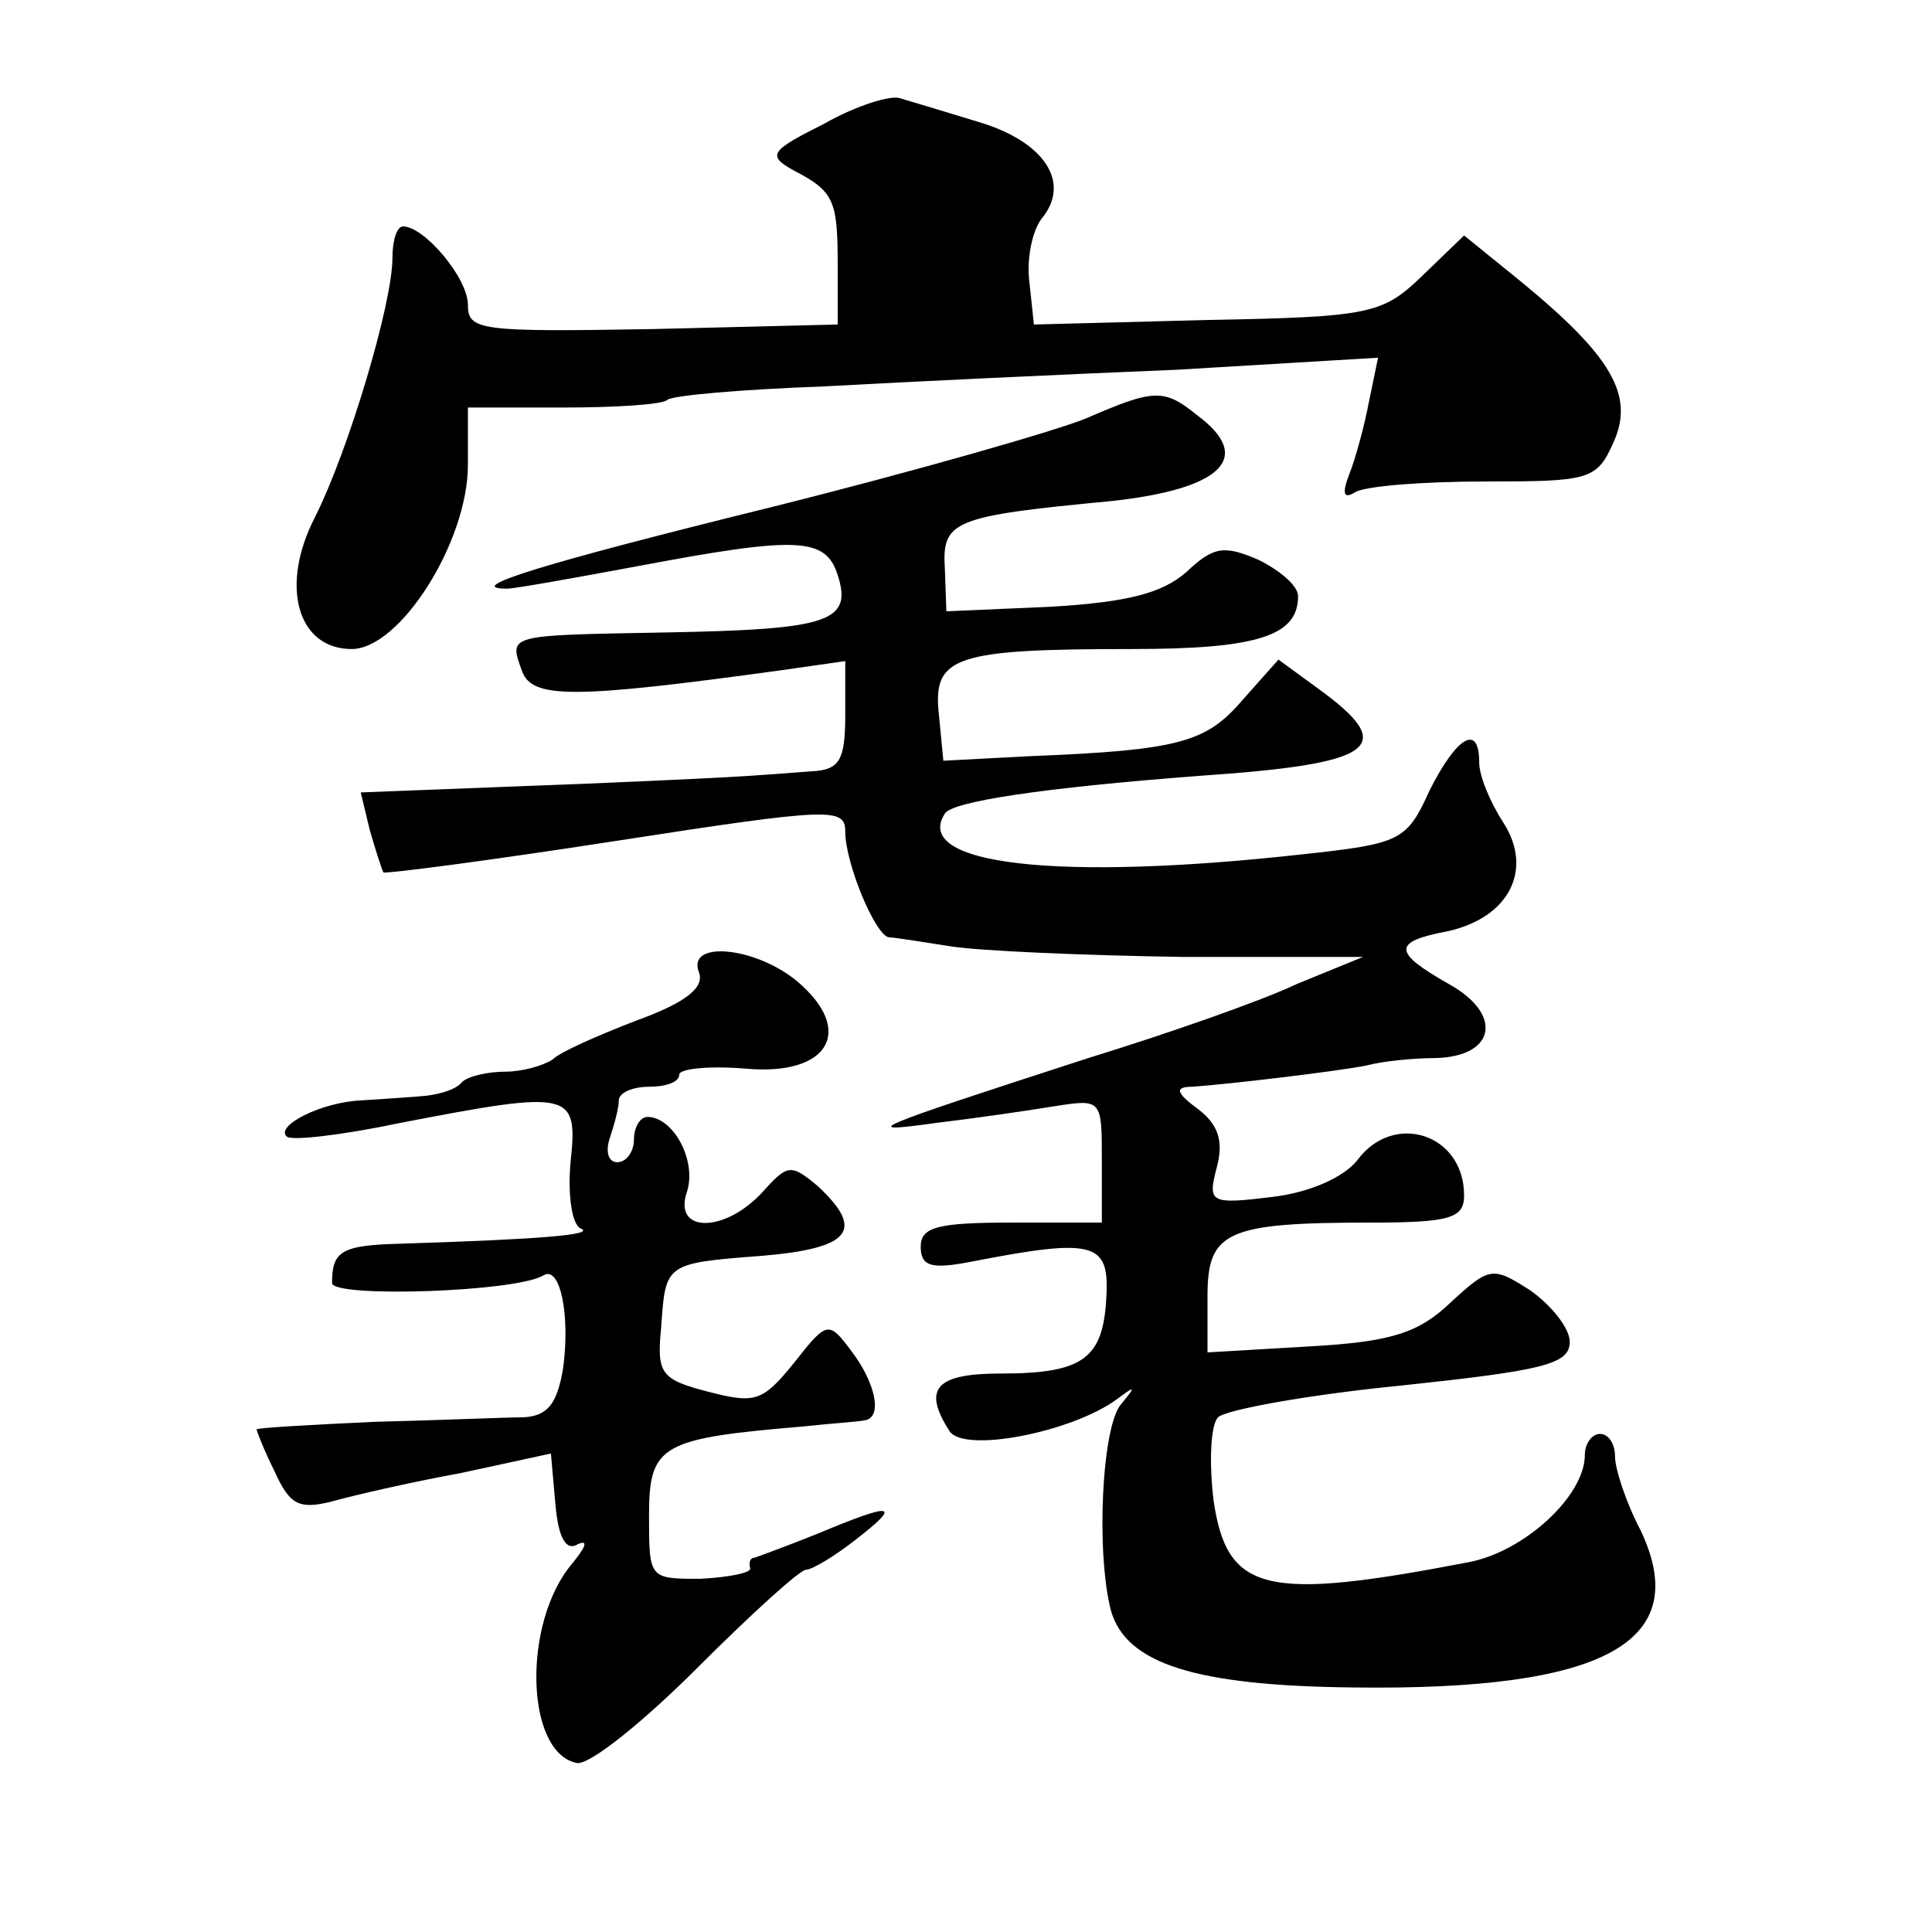
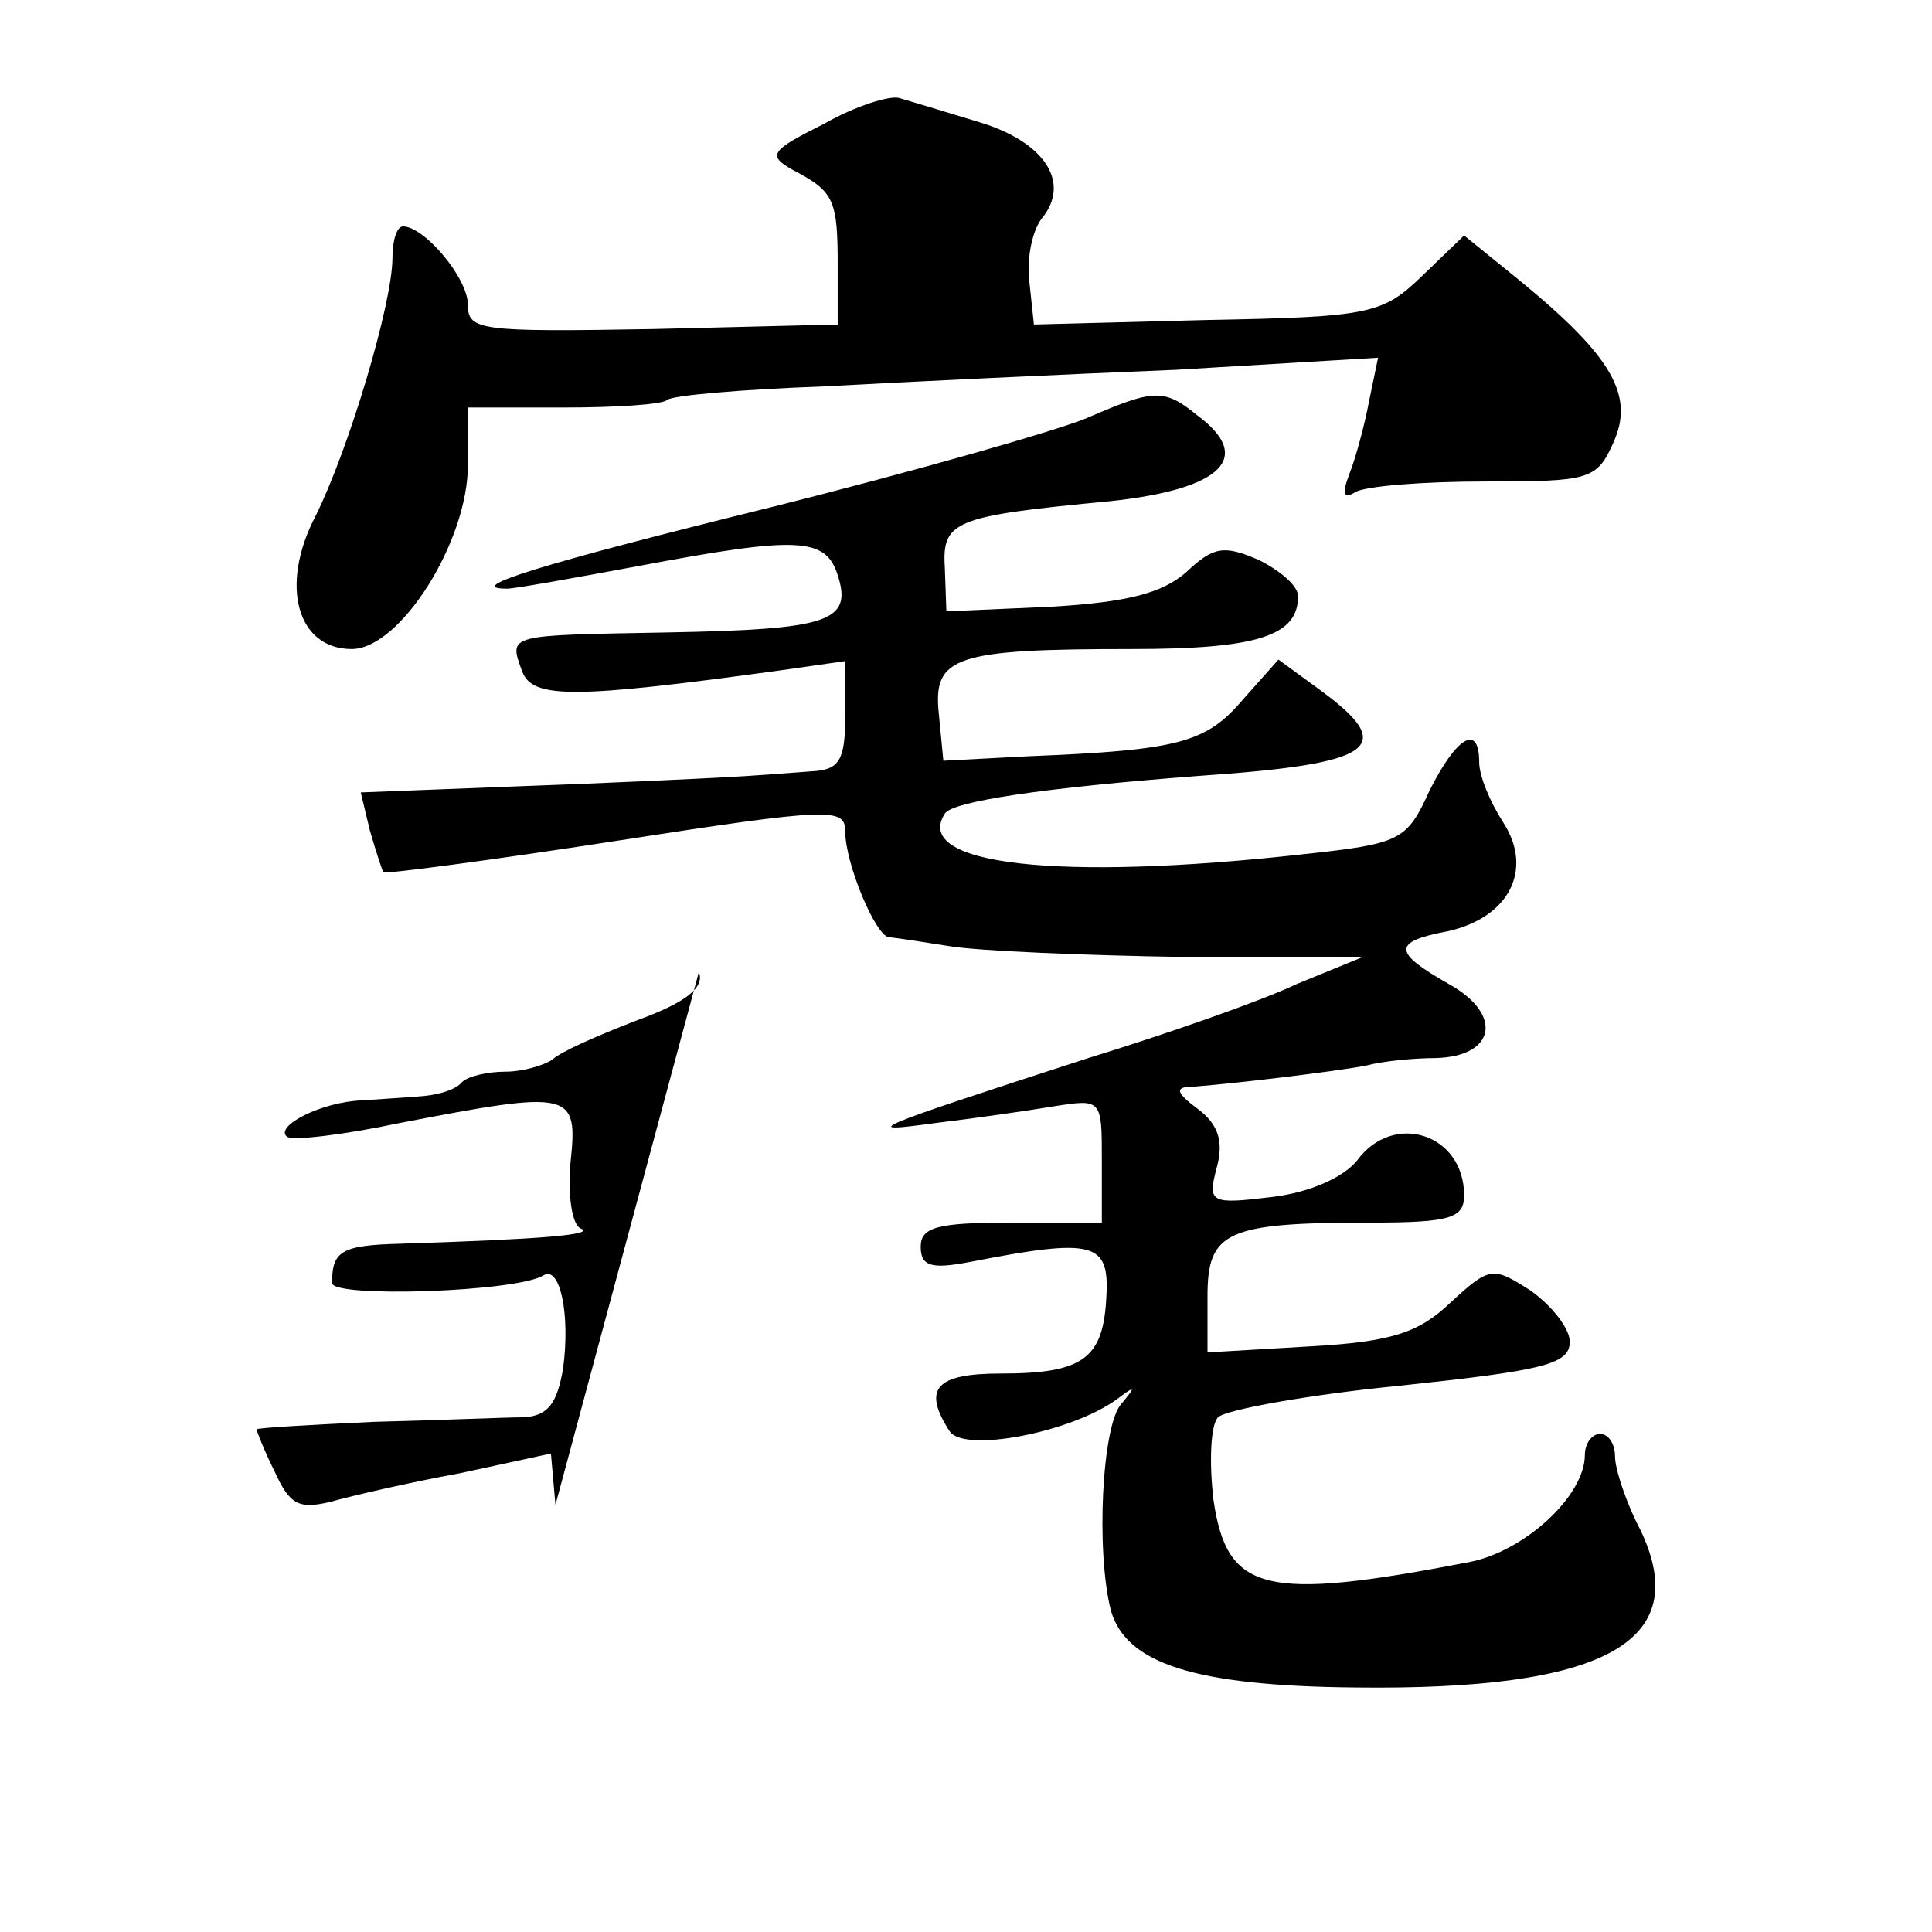
<svg xmlns="http://www.w3.org/2000/svg" version="1.0" width="128pt" height="128pt" viewBox="0 0 128 128" preserveAspectRatio="xMidYMid meet">
  <g transform="translate(0,128) scale(0.1,-0.1)" fill="#0" stroke="none">
-     <path d="M546 1198 c-36 -18 -38 -21 -20 -31 27 -14 29 -20 29 -64 l0 -38 -122 -3 c-115 -2 -123 -1 -123 16 0 18 -29 52 -43 52 -4 0 -7 -9 -7 -21 0 -30 -29 -127 -51 -171 -24 -46 -12 -88 24 -88 32 0 77 71 77 122 l0 38 63 0 c35 0 66 2 69 5 3 3 49 7 104 9 54 3 159 8 233 11 l134 8 -6 -29 c-3 -16 -9 -38 -13 -48 -5 -13 -4 -17 4 -12 7 4 45 7 86 7 69 0 74 1 85 26 14 31 -1 57 -62 107 l-37 30 -28 -27 c-26 -25 -34 -27 -142 -29 l-115 -3 -3 28 c-2 16 2 34 8 42 20 24 2 51 -41 64 -23 7 -46 14 -53 16 -6 2 -29 -5 -50 -17z M720 1003 c-19 -8 -113 -35 -209 -59 -154 -38 -205 -54 -175 -54 5 0 44 7 87 15 106 20 124 19 132 -6 10 -31 -6 -36 -113 -38 -107 -2 -105 -1 -96 -26 7 -18 34 -18 172 1 l42 6 0 -36 c0 -30 -4 -36 -22 -37 -13 -1 -39 -3 -58 -4 -19 -1 -81 -4 -138 -6 l-103 -4 6 -25 c4 -14 8 -26 9 -28 2 -1 71 8 155 21 142 22 151 22 151 6 0 -21 20 -69 29 -70 3 0 22 -3 41 -6 19 -3 88 -6 154 -7 l119 0 -44 -18 c-23 -11 -86 -33 -138 -49 -148 -48 -152 -50 -101 -43 25 3 60 8 78 11 32 5 32 5 32 -36 l0 -41 -60 0 c-49 0 -60 -3 -60 -16 0 -13 7 -15 33 -10 82 16 92 13 90 -23 -2 -41 -15 -51 -70 -51 -43 0 -52 -10 -34 -38 9 -15 81 -1 111 21 12 9 13 9 3 -3 -13 -14 -17 -98 -7 -137 10 -35 55 -50 162 -51 165 -2 224 30 189 104 -10 19 -17 41 -17 49 0 8 -4 15 -10 15 -5 0 -10 -6 -10 -14 0 -27 -40 -64 -77 -71 -135 -26 -160 -20 -169 41 -3 25 -2 50 3 55 5 5 60 15 121 21 94 10 112 14 112 29 0 9 -12 24 -26 34 -25 16 -27 16 -53 -8 -21 -20 -39 -26 -93 -29 l-68 -4 0 37 c0 43 12 49 108 49 53 0 62 3 62 18 0 41 -47 56 -71 23 -9 -11 -31 -21 -56 -24 -41 -5 -43 -4 -37 19 5 18 1 29 -12 39 -15 11 -16 15 -4 15 27 2 94 10 115 14 11 3 32 5 46 5 40 1 45 29 9 49 -37 21 -38 28 -1 35 41 9 57 41 37 72 -9 14 -16 31 -16 40 0 26 -15 17 -33 -19 -15 -33 -19 -35 -84 -42 -162 -18 -259 -7 -237 27 5 8 64 17 169 25 117 8 132 19 78 58 l-26 19 -24 -27 c-24 -28 -42 -33 -141 -37 l-57 -3 -3 31 c-4 38 10 43 128 43 84 0 110 9 110 35 0 7 -12 17 -26 24 -23 10 -30 9 -48 -8 -16 -14 -39 -20 -90 -23 l-69 -3 -1 28 c-2 32 5 35 110 45 74 8 95 29 57 57 -22 18 -29 17 -73 -2z M463 636 c4 -10 -8 -20 -41 -32 -26 -10 -51 -21 -56 -26 -6 -4 -20 -8 -31 -8 -12 0 -25 -3 -29 -7 -4 -5 -15 -8 -24 -9 -10 -1 -28 -2 -42 -3 -27 -1 -58 -17 -50 -24 3 -3 37 1 75 9 114 22 118 21 113 -26 -2 -22 1 -42 7 -44 9 -4 -25 -7 -120 -10 -39 -1 -45 -5 -45 -26 0 -10 122 -6 140 5 11 7 18 -26 13 -62 -4 -23 -10 -31 -26 -32 -12 0 -57 -2 -99 -3 -43 -2 -78 -4 -78 -5 0 -1 5 -14 12 -28 10 -22 16 -25 37 -20 14 4 53 13 86 19 l60 13 3 -34 c2 -22 7 -31 15 -26 7 3 5 -2 -4 -13 -33 -39 -31 -125 3 -132 8 -2 44 27 80 63 36 36 68 65 72 65 4 0 19 9 33 20 31 24 25 25 -25 4 -20 -8 -39 -15 -42 -16 -3 0 -4 -3 -3 -7 1 -3 -14 -6 -33 -7 -34 0 -34 0 -34 42 0 47 8 51 103 59 18 2 35 3 40 4 12 2 7 25 -9 46 -15 20 -16 20 -38 -8 -21 -26 -26 -27 -57 -19 -31 8 -34 12 -31 42 3 43 2 43 67 48 59 5 68 17 37 46 -18 15 -20 15 -37 -4 -25 -27 -59 -27 -50 0 7 21 -9 50 -26 50 -5 0 -9 -7 -9 -15 0 -8 -5 -15 -11 -15 -6 0 -8 7 -5 16 3 9 6 20 6 25 0 5 9 9 20 9 11 0 20 3 20 8 0 4 20 6 44 4 55 -5 73 25 34 58 -28 23 -73 27 -65 6z" />
+     <path d="M546 1198 c-36 -18 -38 -21 -20 -31 27 -14 29 -20 29 -64 l0 -38 -122 -3 c-115 -2 -123 -1 -123 16 0 18 -29 52 -43 52 -4 0 -7 -9 -7 -21 0 -30 -29 -127 -51 -171 -24 -46 -12 -88 24 -88 32 0 77 71 77 122 l0 38 63 0 c35 0 66 2 69 5 3 3 49 7 104 9 54 3 159 8 233 11 l134 8 -6 -29 c-3 -16 -9 -38 -13 -48 -5 -13 -4 -17 4 -12 7 4 45 7 86 7 69 0 74 1 85 26 14 31 -1 57 -62 107 l-37 30 -28 -27 c-26 -25 -34 -27 -142 -29 l-115 -3 -3 28 c-2 16 2 34 8 42 20 24 2 51 -41 64 -23 7 -46 14 -53 16 -6 2 -29 -5 -50 -17z M720 1003 c-19 -8 -113 -35 -209 -59 -154 -38 -205 -54 -175 -54 5 0 44 7 87 15 106 20 124 19 132 -6 10 -31 -6 -36 -113 -38 -107 -2 -105 -1 -96 -26 7 -18 34 -18 172 1 l42 6 0 -36 c0 -30 -4 -36 -22 -37 -13 -1 -39 -3 -58 -4 -19 -1 -81 -4 -138 -6 l-103 -4 6 -25 c4 -14 8 -26 9 -28 2 -1 71 8 155 21 142 22 151 22 151 6 0 -21 20 -69 29 -70 3 0 22 -3 41 -6 19 -3 88 -6 154 -7 l119 0 -44 -18 c-23 -11 -86 -33 -138 -49 -148 -48 -152 -50 -101 -43 25 3 60 8 78 11 32 5 32 5 32 -36 l0 -41 -60 0 c-49 0 -60 -3 -60 -16 0 -13 7 -15 33 -10 82 16 92 13 90 -23 -2 -41 -15 -51 -70 -51 -43 0 -52 -10 -34 -38 9 -15 81 -1 111 21 12 9 13 9 3 -3 -13 -14 -17 -98 -7 -137 10 -35 55 -50 162 -51 165 -2 224 30 189 104 -10 19 -17 41 -17 49 0 8 -4 15 -10 15 -5 0 -10 -6 -10 -14 0 -27 -40 -64 -77 -71 -135 -26 -160 -20 -169 41 -3 25 -2 50 3 55 5 5 60 15 121 21 94 10 112 14 112 29 0 9 -12 24 -26 34 -25 16 -27 16 -53 -8 -21 -20 -39 -26 -93 -29 l-68 -4 0 37 c0 43 12 49 108 49 53 0 62 3 62 18 0 41 -47 56 -71 23 -9 -11 -31 -21 -56 -24 -41 -5 -43 -4 -37 19 5 18 1 29 -12 39 -15 11 -16 15 -4 15 27 2 94 10 115 14 11 3 32 5 46 5 40 1 45 29 9 49 -37 21 -38 28 -1 35 41 9 57 41 37 72 -9 14 -16 31 -16 40 0 26 -15 17 -33 -19 -15 -33 -19 -35 -84 -42 -162 -18 -259 -7 -237 27 5 8 64 17 169 25 117 8 132 19 78 58 l-26 19 -24 -27 c-24 -28 -42 -33 -141 -37 l-57 -3 -3 31 c-4 38 10 43 128 43 84 0 110 9 110 35 0 7 -12 17 -26 24 -23 10 -30 9 -48 -8 -16 -14 -39 -20 -90 -23 l-69 -3 -1 28 c-2 32 5 35 110 45 74 8 95 29 57 57 -22 18 -29 17 -73 -2z M463 636 c4 -10 -8 -20 -41 -32 -26 -10 -51 -21 -56 -26 -6 -4 -20 -8 -31 -8 -12 0 -25 -3 -29 -7 -4 -5 -15 -8 -24 -9 -10 -1 -28 -2 -42 -3 -27 -1 -58 -17 -50 -24 3 -3 37 1 75 9 114 22 118 21 113 -26 -2 -22 1 -42 7 -44 9 -4 -25 -7 -120 -10 -39 -1 -45 -5 -45 -26 0 -10 122 -6 140 5 11 7 18 -26 13 -62 -4 -23 -10 -31 -26 -32 -12 0 -57 -2 -99 -3 -43 -2 -78 -4 -78 -5 0 -1 5 -14 12 -28 10 -22 16 -25 37 -20 14 4 53 13 86 19 l60 13 3 -34 z" />
  </g>
</svg>